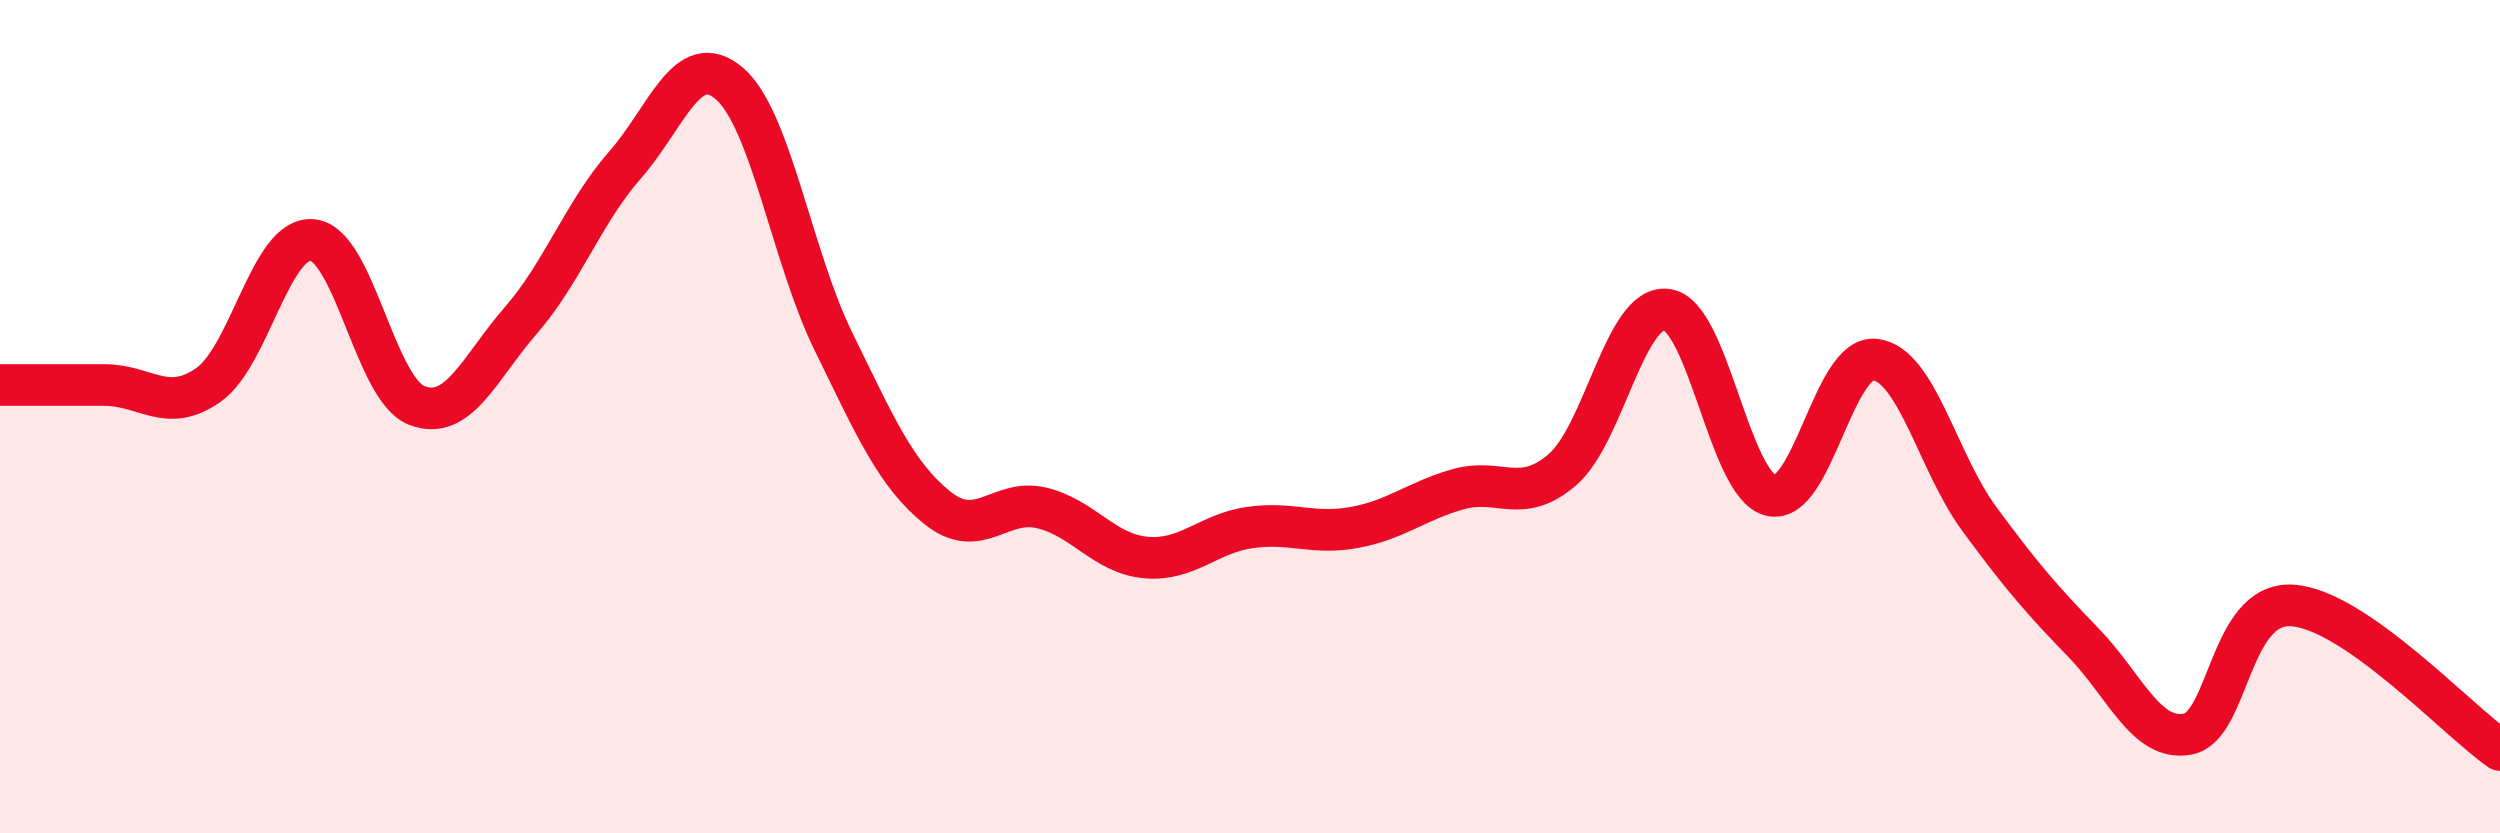
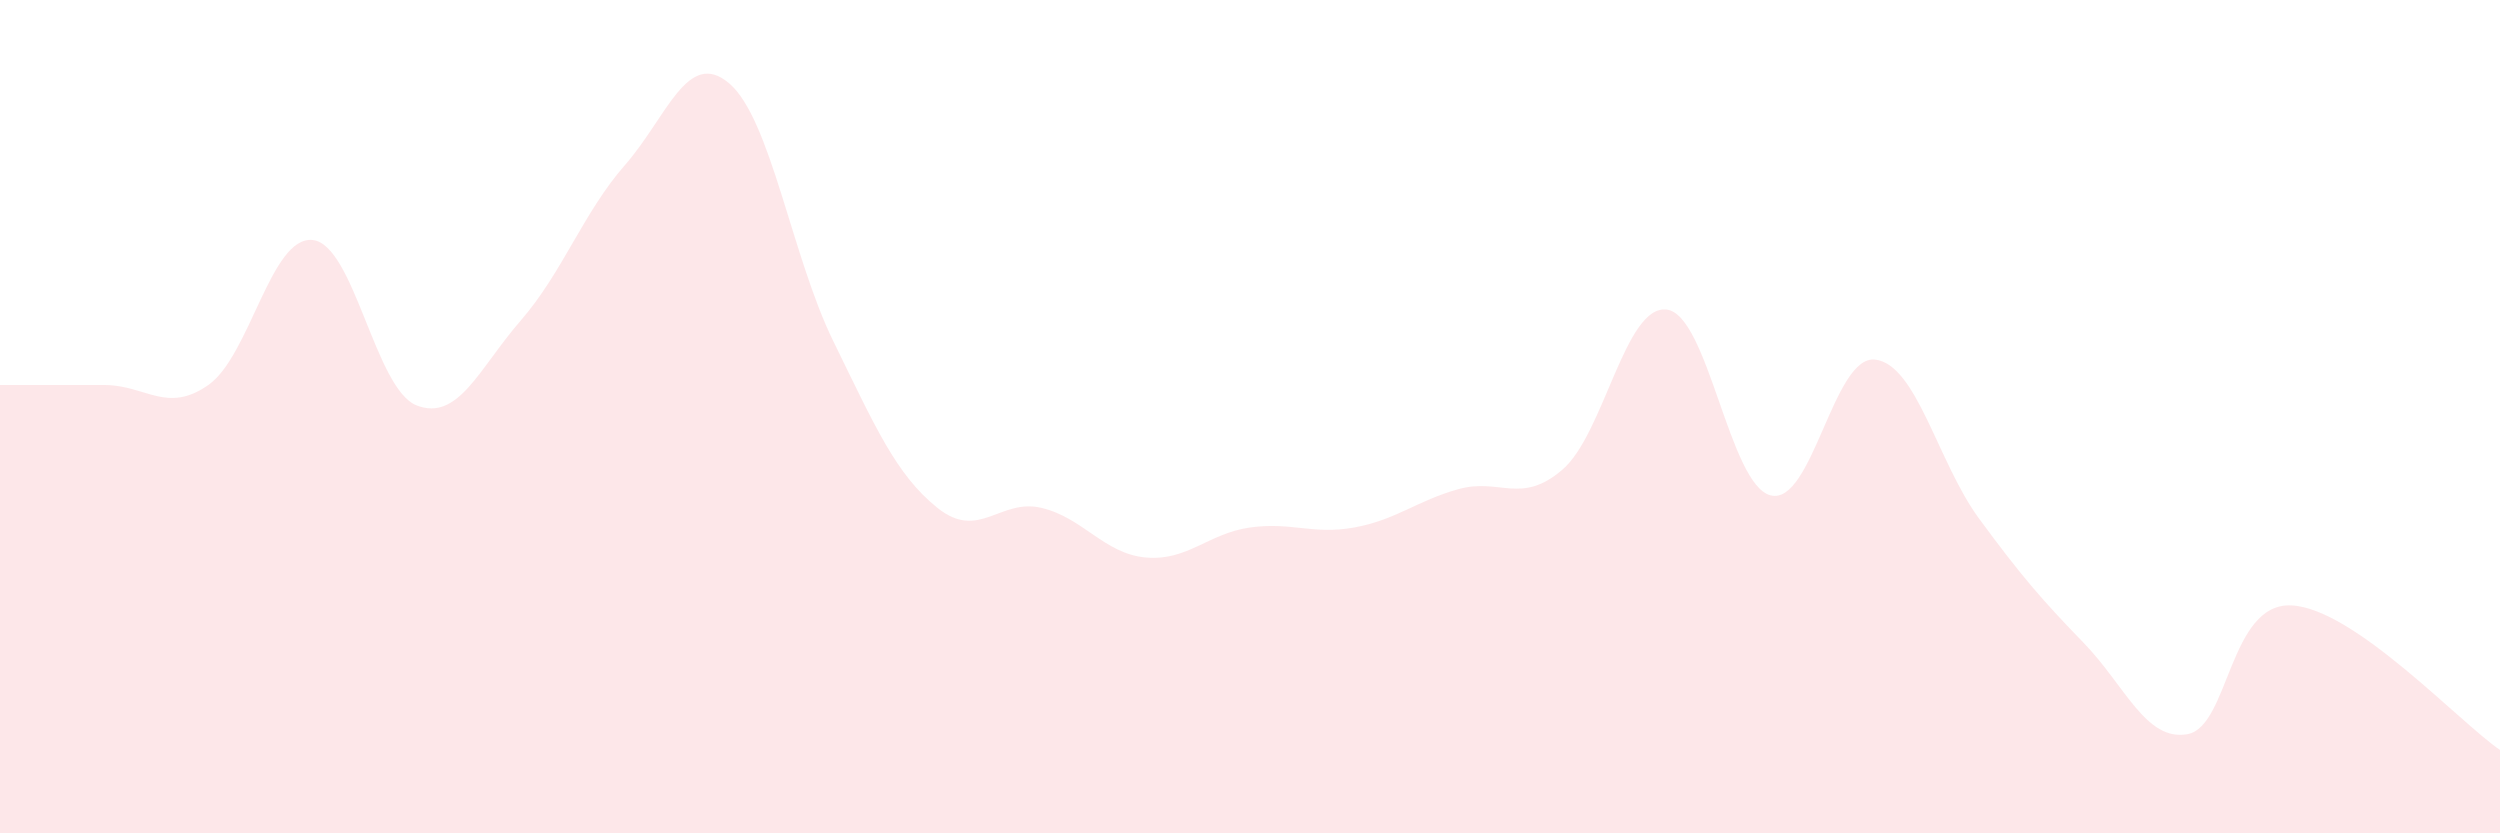
<svg xmlns="http://www.w3.org/2000/svg" width="60" height="20" viewBox="0 0 60 20">
  <path d="M 0,9.24 C 0.5,9.24 1.5,9.24 2.5,9.24 C 3.5,9.24 4,9.94 5,9.24 C 6,8.54 6.5,5.66 7.5,5.76 C 8.5,5.86 9,9.34 10,9.73 C 11,10.12 11.5,8.84 12.5,7.69 C 13.5,6.54 14,5.1 15,3.96 C 16,2.82 16.5,1.15 17.5,2 C 18.5,2.85 19,6.15 20,8.19 C 21,10.23 21.5,11.39 22.5,12.19 C 23.5,12.99 24,11.95 25,12.19 C 26,12.43 26.5,13.29 27.5,13.38 C 28.5,13.47 29,12.8 30,12.66 C 31,12.52 31.5,12.84 32.5,12.66 C 33.5,12.48 34,12.02 35,11.74 C 36,11.46 36.5,12.13 37.5,11.27 C 38.5,10.41 39,7.31 40,7.43 C 41,7.55 41.5,11.65 42.5,11.89 C 43.5,12.13 44,8.52 45,8.63 C 46,8.74 46.5,11.09 47.5,12.45 C 48.5,13.81 49,14.39 50,15.42 C 51,16.45 51.5,17.8 52.5,17.62 C 53.5,17.44 53.5,14.45 55,14.53 C 56.5,14.61 59,17.31 60,18L60 20L0 20Z" fill="#EB0A25" opacity="0.1" stroke-linecap="round" stroke-linejoin="round" />
-   <path d="M 0,9.24 C 0.5,9.24 1.5,9.24 2.5,9.24 C 3.5,9.24 4,9.94 5,9.24 C 6,8.54 6.5,5.66 7.5,5.76 C 8.5,5.86 9,9.34 10,9.73 C 11,10.12 11.5,8.84 12.5,7.69 C 13.5,6.54 14,5.1 15,3.96 C 16,2.82 16.5,1.15 17.5,2 C 18.5,2.85 19,6.15 20,8.19 C 21,10.23 21.5,11.39 22.5,12.19 C 23.5,12.99 24,11.95 25,12.19 C 26,12.43 26.5,13.29 27.5,13.38 C 28.5,13.47 29,12.8 30,12.66 C 31,12.52 31.5,12.84 32.5,12.66 C 33.5,12.48 34,12.02 35,11.74 C 36,11.46 36.5,12.13 37.5,11.27 C 38.5,10.41 39,7.31 40,7.43 C 41,7.55 41.5,11.65 42.5,11.89 C 43.5,12.13 44,8.52 45,8.63 C 46,8.74 46.5,11.09 47.5,12.45 C 48.5,13.81 49,14.39 50,15.42 C 51,16.45 51.5,17.8 52.5,17.62 C 53.5,17.44 53.5,14.45 55,14.53 C 56.5,14.61 59,17.31 60,18" stroke="#EB0A25" stroke-width="1" fill="none" stroke-linecap="round" stroke-linejoin="round" />
</svg>